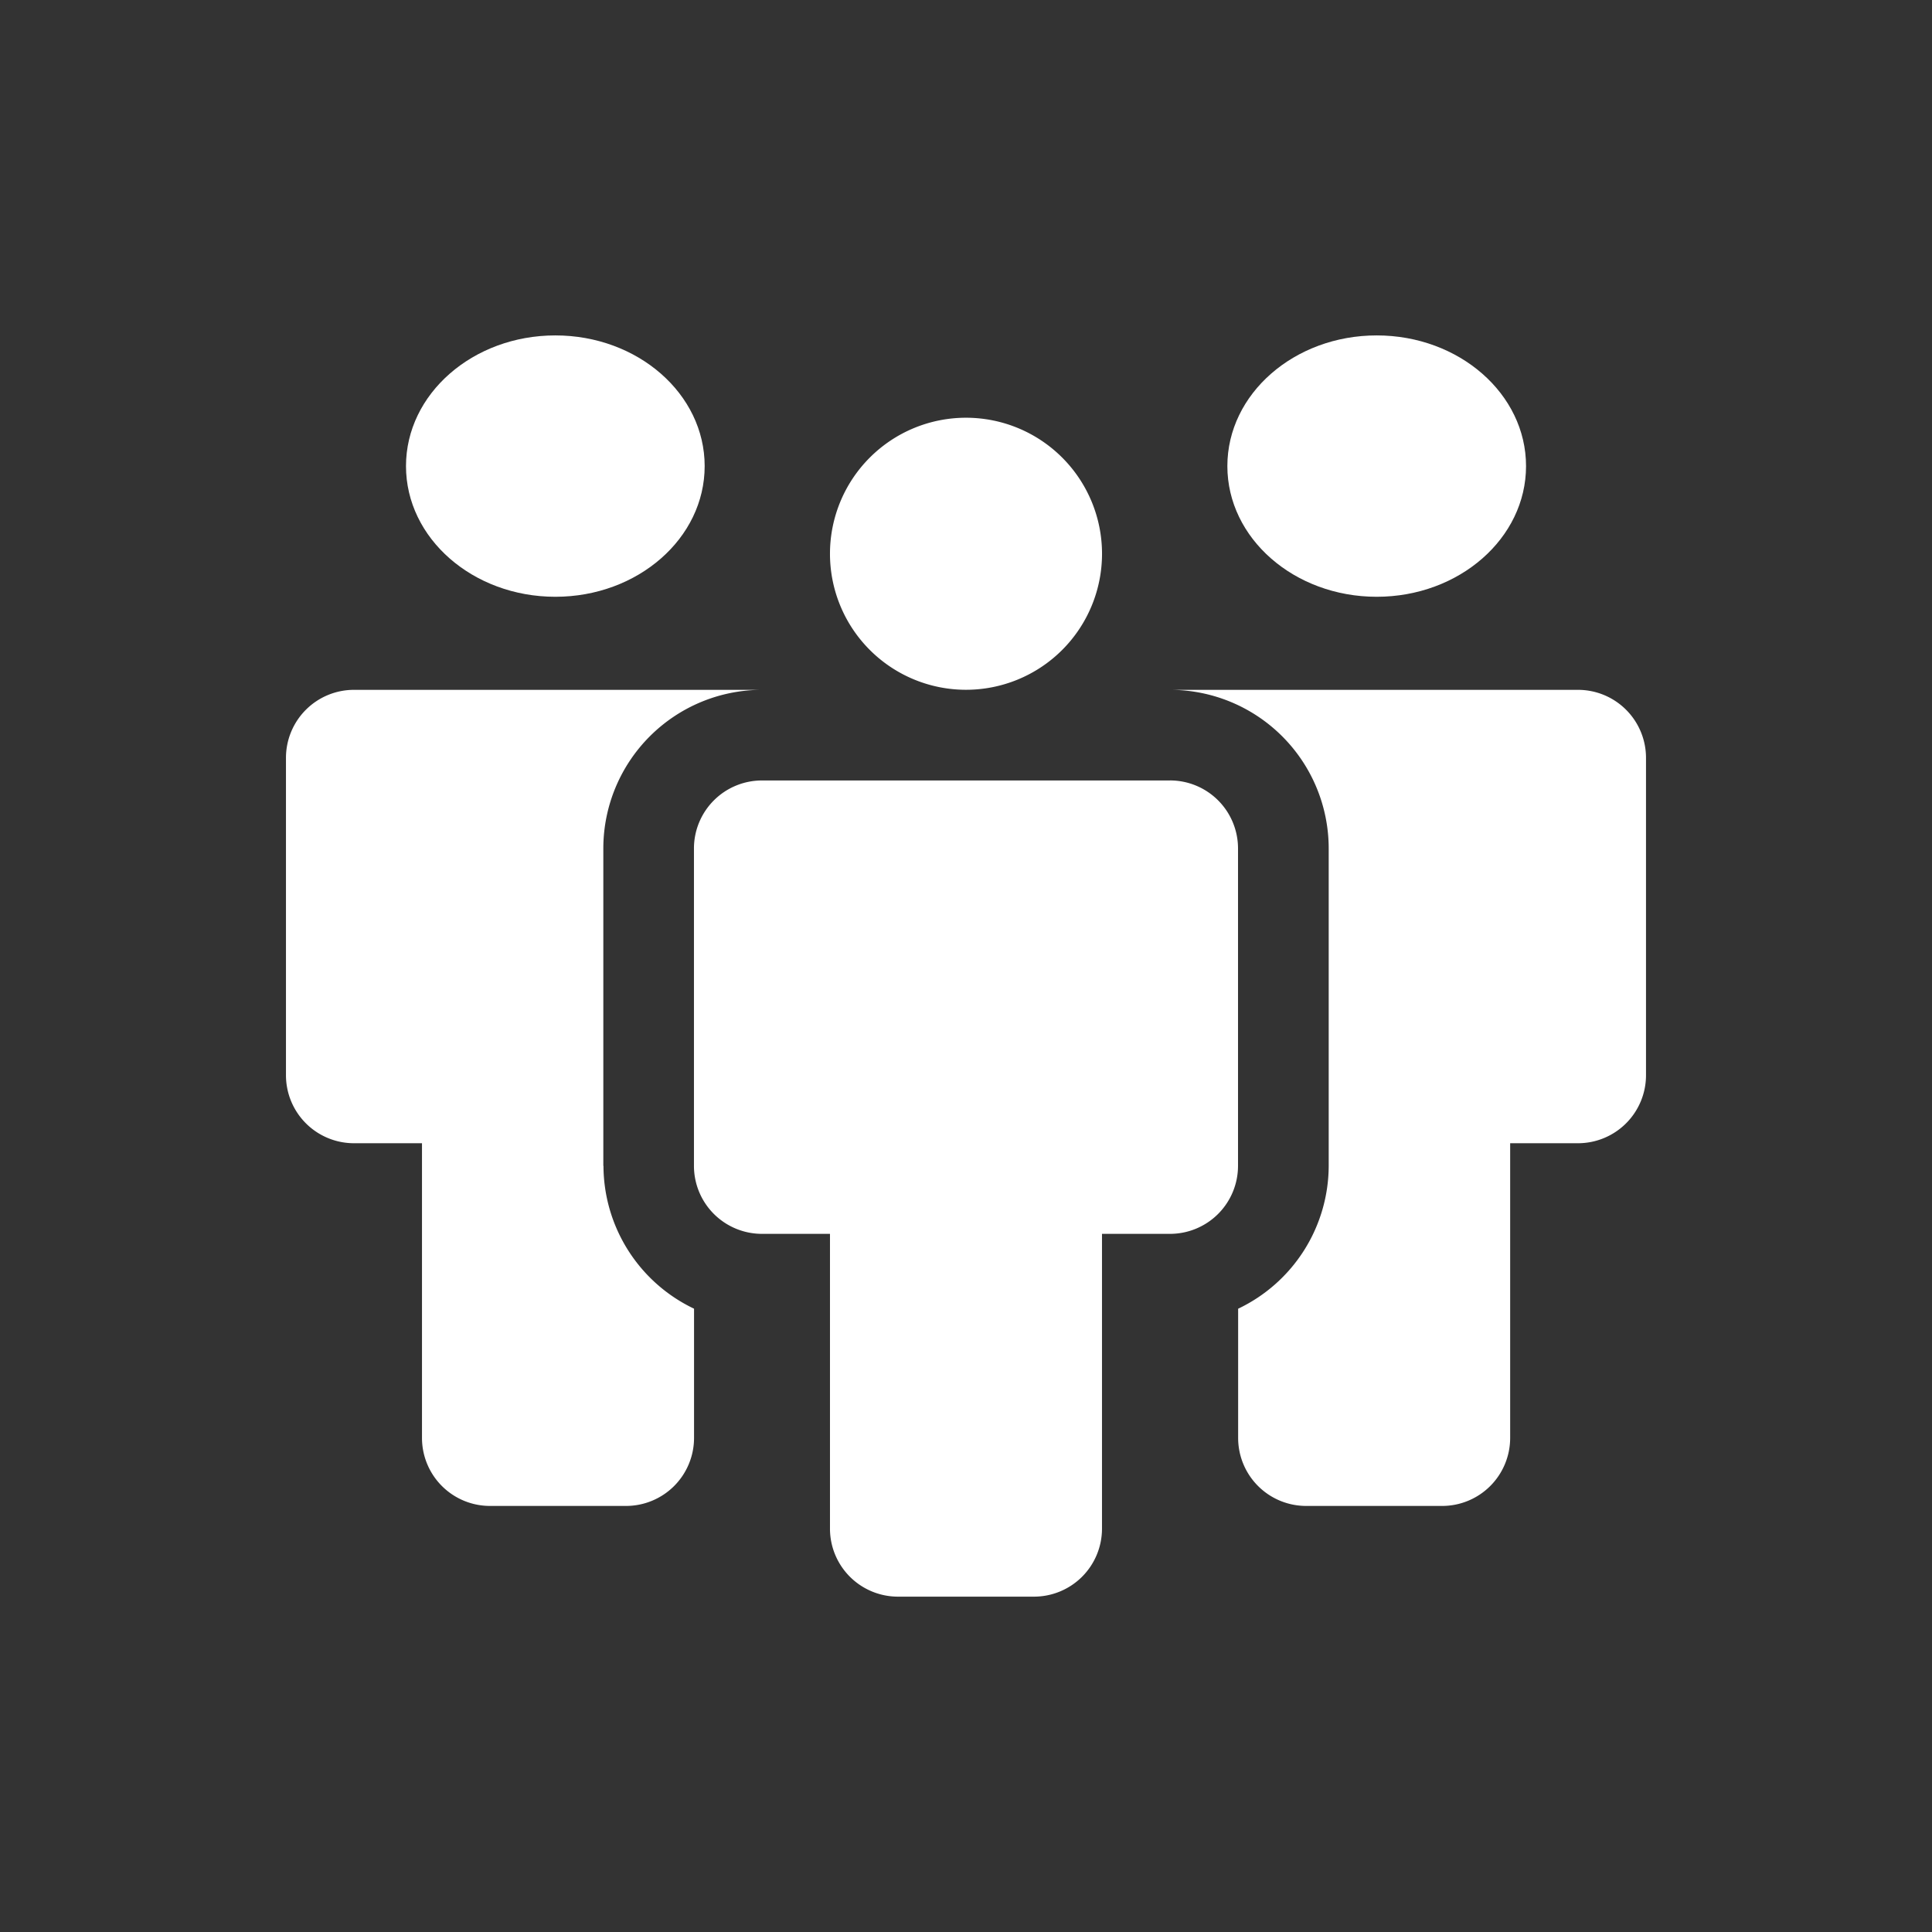
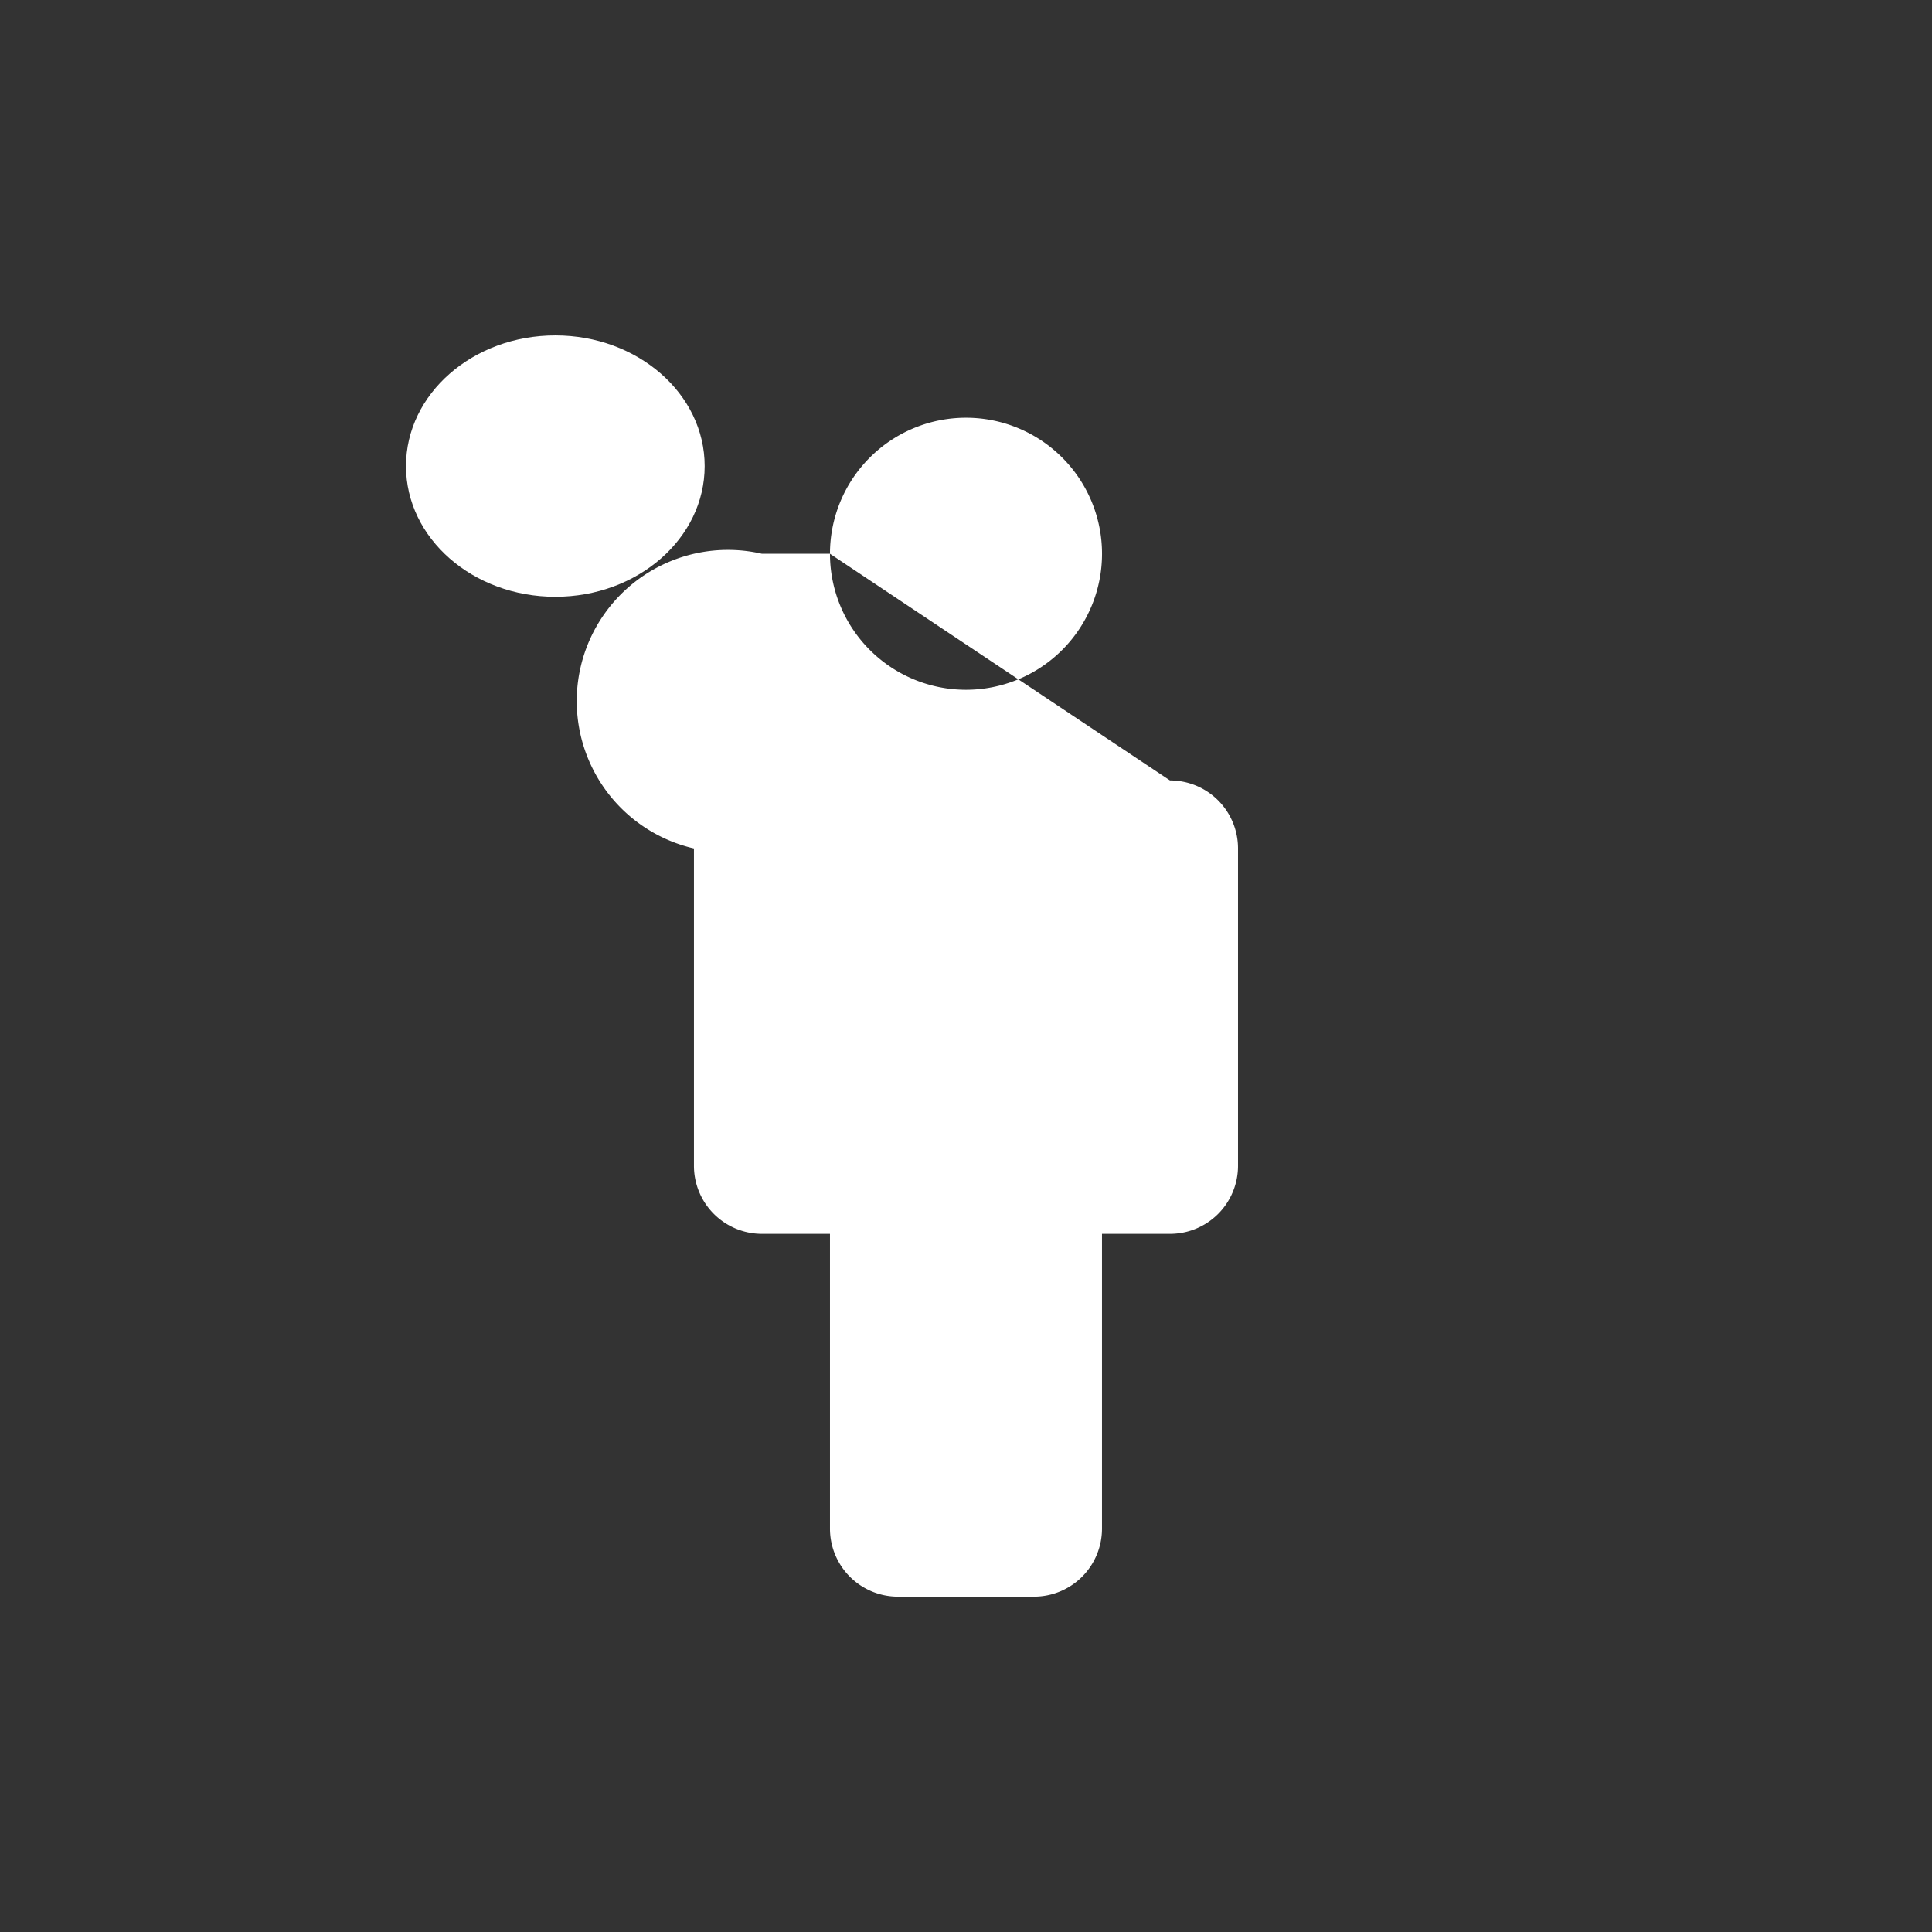
<svg xmlns="http://www.w3.org/2000/svg" width="64" height="64" viewBox="0 0 64 64">
  <rect x="0" y="0" width="64" height="64" fill="#333333" stroke="none" />
  <g id="グループ_2551" data-name="グループ 2551" transform="translate(17819 22078)">
-     <rect id="長方形_7655" data-name="長方形 7655" width="64" height="64" transform="translate(-17819 -22078)" fill="none" />
-     <path id="layer2" d="M24.506,12.506a4.506,4.506,0,1,1,4.506,4.506,4.506,4.506,0,0,1-4.506-4.506Zm11.264,7.51H22.253A2.253,2.253,0,0,0,20,22.268V32.782a2.253,2.253,0,0,0,2.253,2.253h2.253V44.8a2.253,2.253,0,0,0,2.253,2.253h4.506A2.253,2.253,0,0,0,33.517,44.8V35.035h2.253a2.253,2.253,0,0,0,2.253-2.253V22.268A2.253,2.253,0,0,0,35.769,20.015Z" transform="translate(-17816.012 -22072.162)" fill="#fff" />
-     <ellipse id="layer1" cx="4.947" cy="4.329" rx="4.947" ry="4.329" transform="translate(-17778.342 -22066.889)" fill="#fff" />
+     <path id="layer2" d="M24.506,12.506a4.506,4.506,0,1,1,4.506,4.506,4.506,4.506,0,0,1-4.506-4.506ZH22.253A2.253,2.253,0,0,0,20,22.268V32.782a2.253,2.253,0,0,0,2.253,2.253h2.253V44.8a2.253,2.253,0,0,0,2.253,2.253h4.506A2.253,2.253,0,0,0,33.517,44.8V35.035h2.253a2.253,2.253,0,0,0,2.253-2.253V22.268A2.253,2.253,0,0,0,35.769,20.015Z" transform="translate(-17816.012 -22072.162)" fill="#fff" />
    <ellipse id="layer1-2" data-name="layer1" cx="4.947" cy="4.329" rx="4.947" ry="4.329" transform="translate(-17805.551 -22066.889)" fill="#fff" />
-     <path id="layer1-3" data-name="layer1" d="M44.8,20H31.286a5.257,5.257,0,0,1,5.256,5.257V35.77a5.257,5.257,0,0,1-3,4.731v4.28a2.253,2.253,0,0,0,2.253,2.253H40.3a2.253,2.253,0,0,0,2.253-2.253V35.019H44.8a2.253,2.253,0,0,0,2.253-2.253V22.253A2.253,2.253,0,0,0,44.8,20ZM12.513,35.77V25.257A5.257,5.257,0,0,1,17.769,20H4.253A2.253,2.253,0,0,0,2,22.253V32.766a2.253,2.253,0,0,0,2.253,2.253H6.506v9.762a2.253,2.253,0,0,0,2.253,2.253h4.506a2.253,2.253,0,0,0,2.253-2.253V40.5a5.257,5.257,0,0,1-3-4.731Z" transform="translate(-17811.527 -22075.148)" fill="#fff" />
  </g>
</svg>